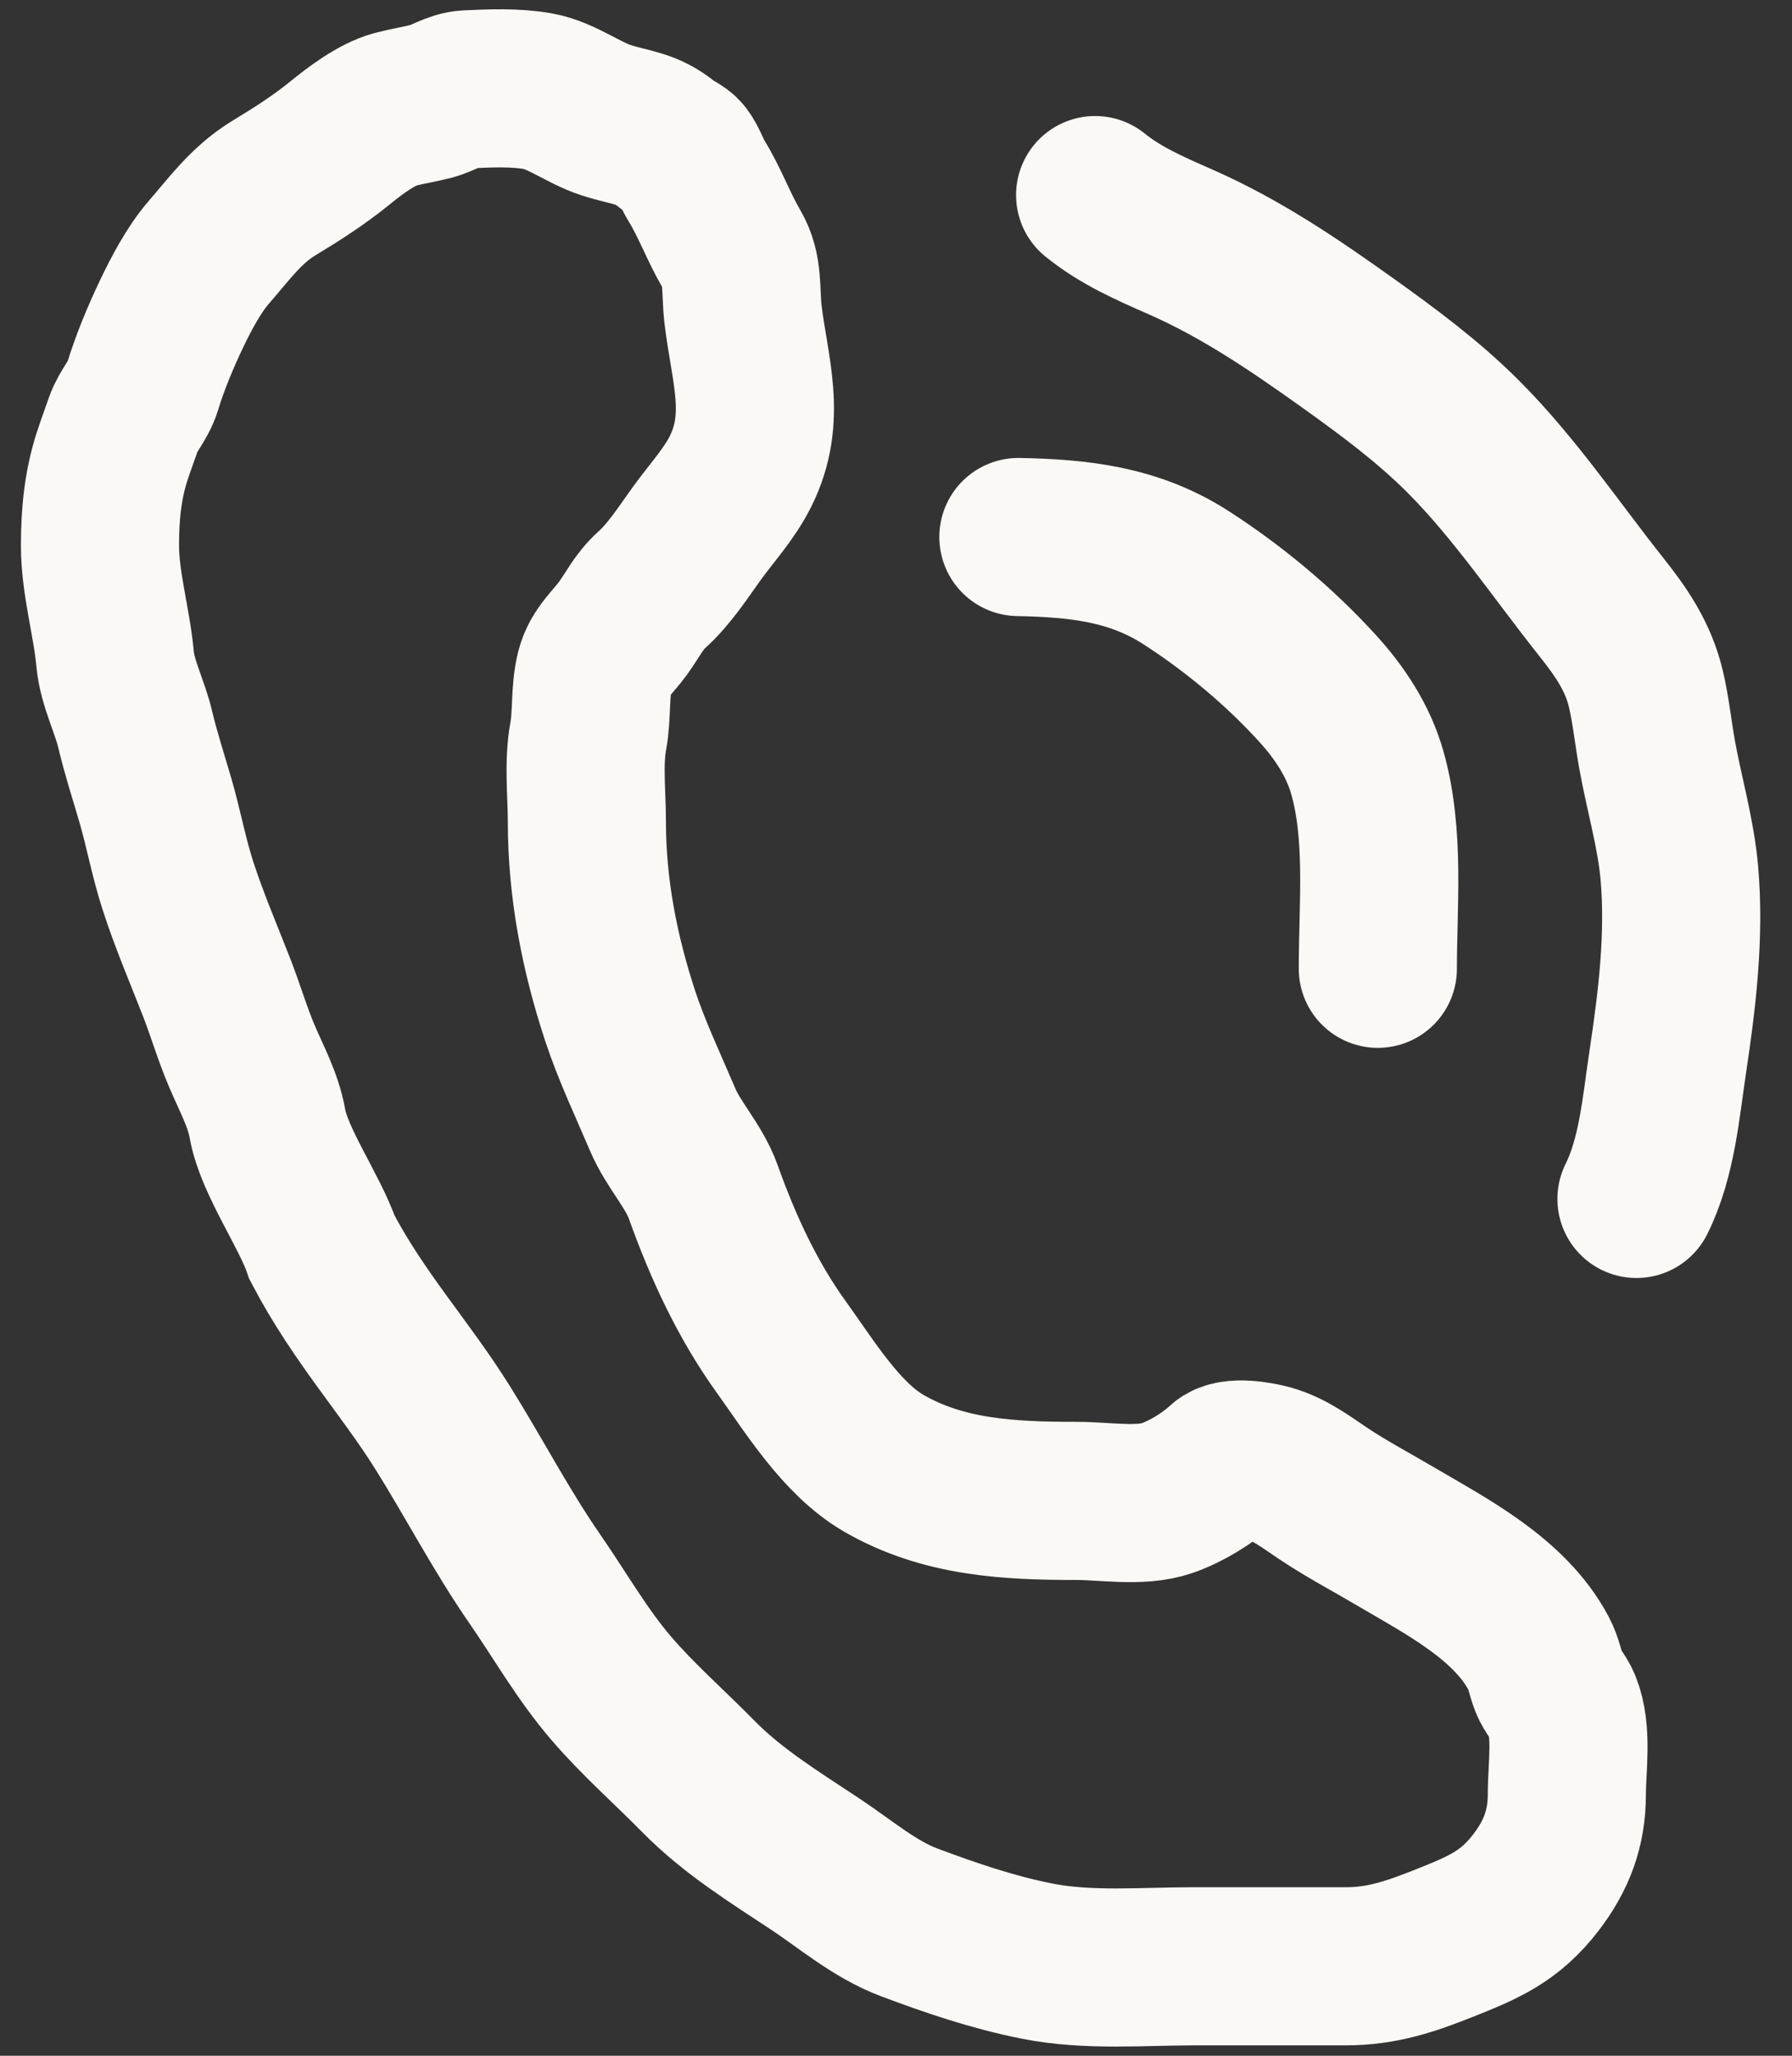
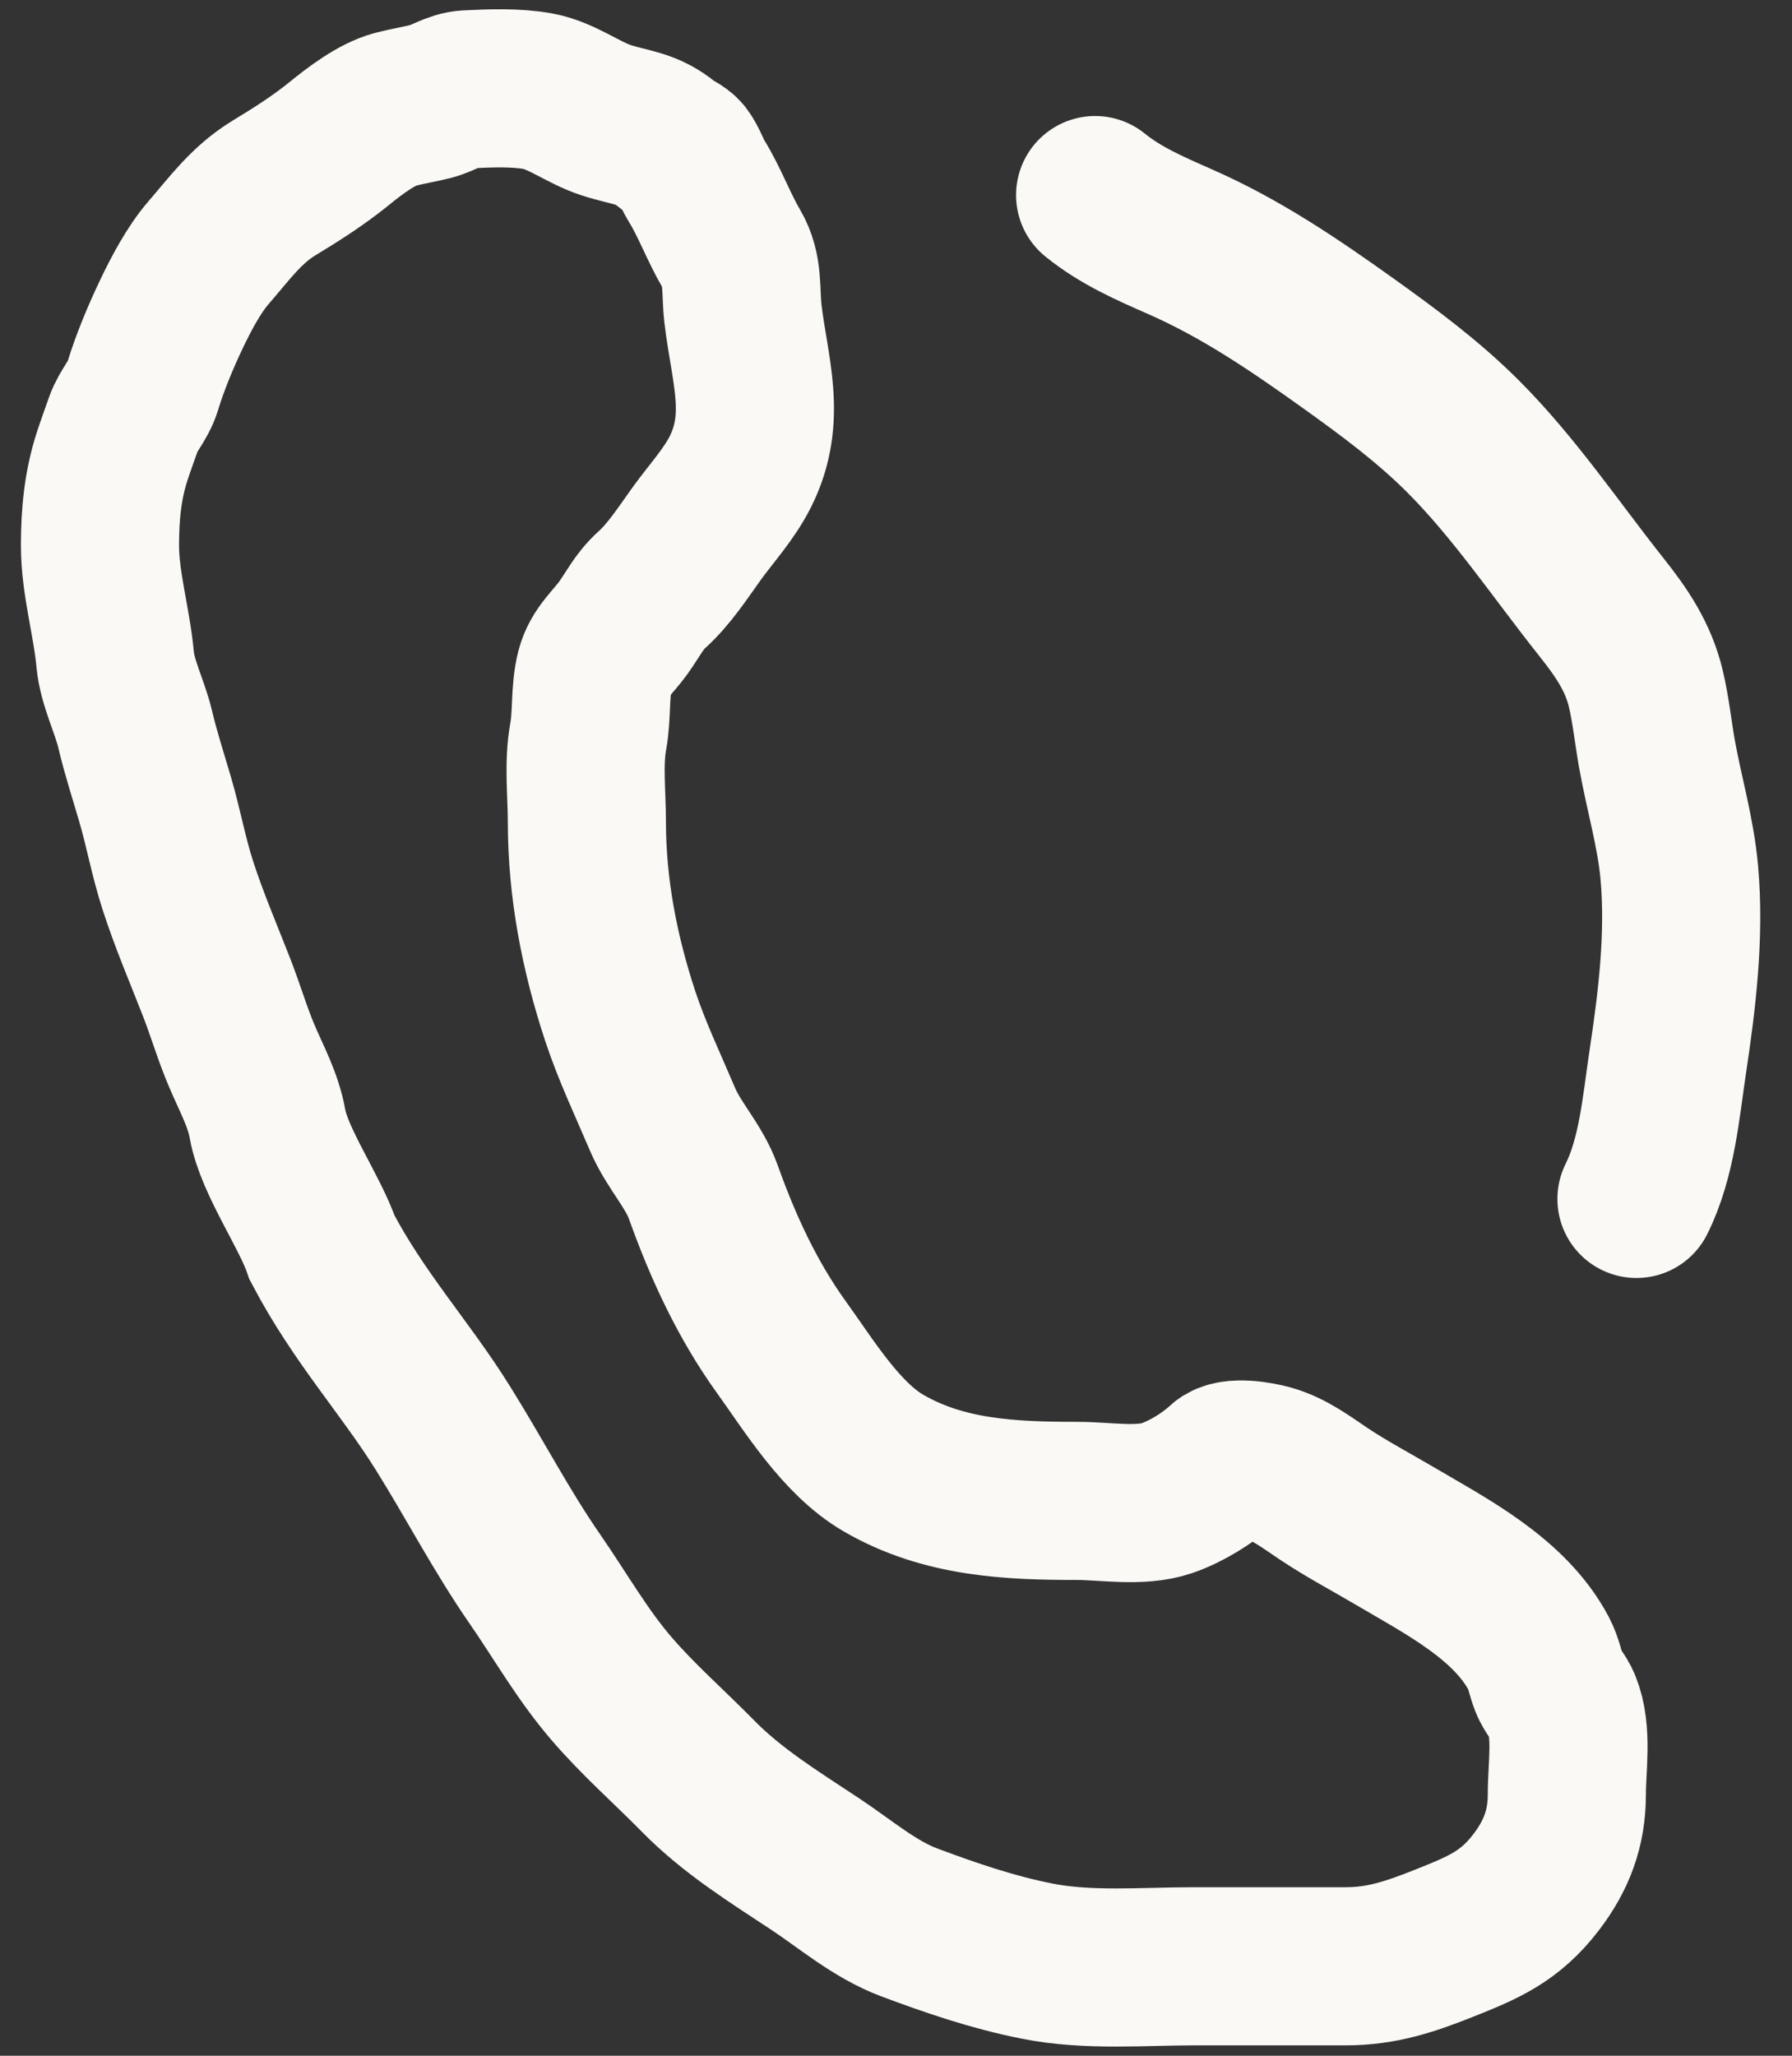
<svg xmlns="http://www.w3.org/2000/svg" width="34" height="39" viewBox="0 0 34 39" fill="none">
  <rect x="0" y="0" width="34" height="39" fill="#333333" stroke="none" />
  <path d="M2.131 8.647C1.948 9.206 1.897 9.766 1.897 10.349C1.897 11.065 2.12 11.797 2.185 12.512C2.225 12.95 2.463 13.404 2.565 13.837C2.672 14.289 2.815 14.727 2.945 15.172C3.103 15.712 3.197 16.246 3.371 16.787C3.586 17.455 3.86 18.091 4.115 18.745C4.28 19.17 4.408 19.609 4.586 20.028C4.769 20.462 4.993 20.857 5.076 21.325C5.202 22.032 5.882 22.989 6.111 23.669C6.812 25.003 7.686 25.942 8.406 27.097C8.993 28.036 9.517 29.044 10.148 29.955C10.626 30.646 11.045 31.385 11.593 32.024C12.106 32.623 12.695 33.136 13.246 33.697C13.897 34.36 14.69 34.85 15.462 35.36C16.038 35.741 16.596 36.224 17.245 36.468C18.046 36.768 18.836 37.038 19.678 37.205C20.645 37.397 21.678 37.303 22.66 37.303H25.531C26.224 37.303 26.763 37.118 27.402 36.864C28.141 36.57 28.645 36.361 29.143 35.711C29.533 35.203 29.728 34.682 29.728 34.045C29.728 33.514 29.841 32.853 29.637 32.352C29.573 32.194 29.446 32.071 29.387 31.917C29.316 31.733 29.291 31.552 29.195 31.371C28.645 30.33 27.44 29.714 26.47 29.143C26.019 28.877 25.558 28.634 25.122 28.344C24.791 28.124 24.472 27.874 24.082 27.766C23.9 27.715 23.381 27.616 23.209 27.776C22.919 28.043 22.51 28.295 22.14 28.422C21.636 28.595 20.965 28.474 20.438 28.474C19.15 28.474 17.902 28.416 16.767 27.759C15.959 27.292 15.355 26.292 14.825 25.557C14.178 24.659 13.714 23.651 13.344 22.614C13.167 22.119 12.778 21.724 12.574 21.243C12.298 20.593 11.986 19.939 11.765 19.268C11.374 18.078 11.135 16.851 11.135 15.588C11.135 15.06 11.066 14.487 11.161 13.967C11.236 13.561 11.187 13.117 11.288 12.723C11.375 12.383 11.629 12.185 11.824 11.914C12.012 11.653 12.123 11.408 12.366 11.19C12.698 10.891 12.959 10.483 13.22 10.121C13.499 9.735 13.834 9.375 14.049 8.945C14.562 7.92 14.22 7.007 14.097 5.957C14.045 5.51 14.112 5.12 13.88 4.726C13.634 4.308 13.466 3.836 13.214 3.43C13.127 3.289 13.06 3.084 12.964 2.959C12.892 2.865 12.749 2.82 12.658 2.744C12.268 2.419 11.975 2.434 11.499 2.28C11.065 2.139 10.658 1.813 10.209 1.731C9.788 1.654 9.298 1.674 8.868 1.695C8.615 1.708 8.419 1.861 8.179 1.923C7.954 1.98 7.722 2.016 7.497 2.075C7.141 2.17 6.724 2.489 6.438 2.722C6.05 3.037 5.631 3.305 5.204 3.563C4.675 3.883 4.358 4.331 3.956 4.794C3.675 5.119 3.436 5.576 3.251 5.963C3.042 6.403 2.844 6.877 2.703 7.341C2.623 7.601 2.431 7.787 2.342 8.042C2.272 8.243 2.197 8.445 2.131 8.647Z" stroke="#FAF9F5" stroke-width="3" stroke-linecap="round" />
-   <path d="M19.322 10.188C20.473 10.21 21.516 10.323 22.503 10.959C23.409 11.543 24.272 12.262 24.998 13.059C25.419 13.521 25.771 14.053 25.943 14.66C26.277 15.84 26.142 17.163 26.142 18.379" stroke="#FAF9F5" stroke-width="3" stroke-linecap="round" />
  <path d="M20.778 3.701C21.265 4.095 21.816 4.333 22.386 4.584C23.545 5.093 24.551 5.778 25.579 6.512C26.341 7.057 27.09 7.611 27.755 8.275C28.737 9.257 29.526 10.438 30.388 11.523C30.771 12.005 31.087 12.468 31.229 13.075C31.324 13.48 31.366 13.9 31.439 14.309C31.573 15.056 31.795 15.799 31.862 16.556C31.968 17.751 31.82 18.973 31.642 20.151C31.514 21.002 31.439 21.965 31.049 22.745" stroke="#FAF9F5" stroke-width="3" stroke-linecap="round" />
</svg>